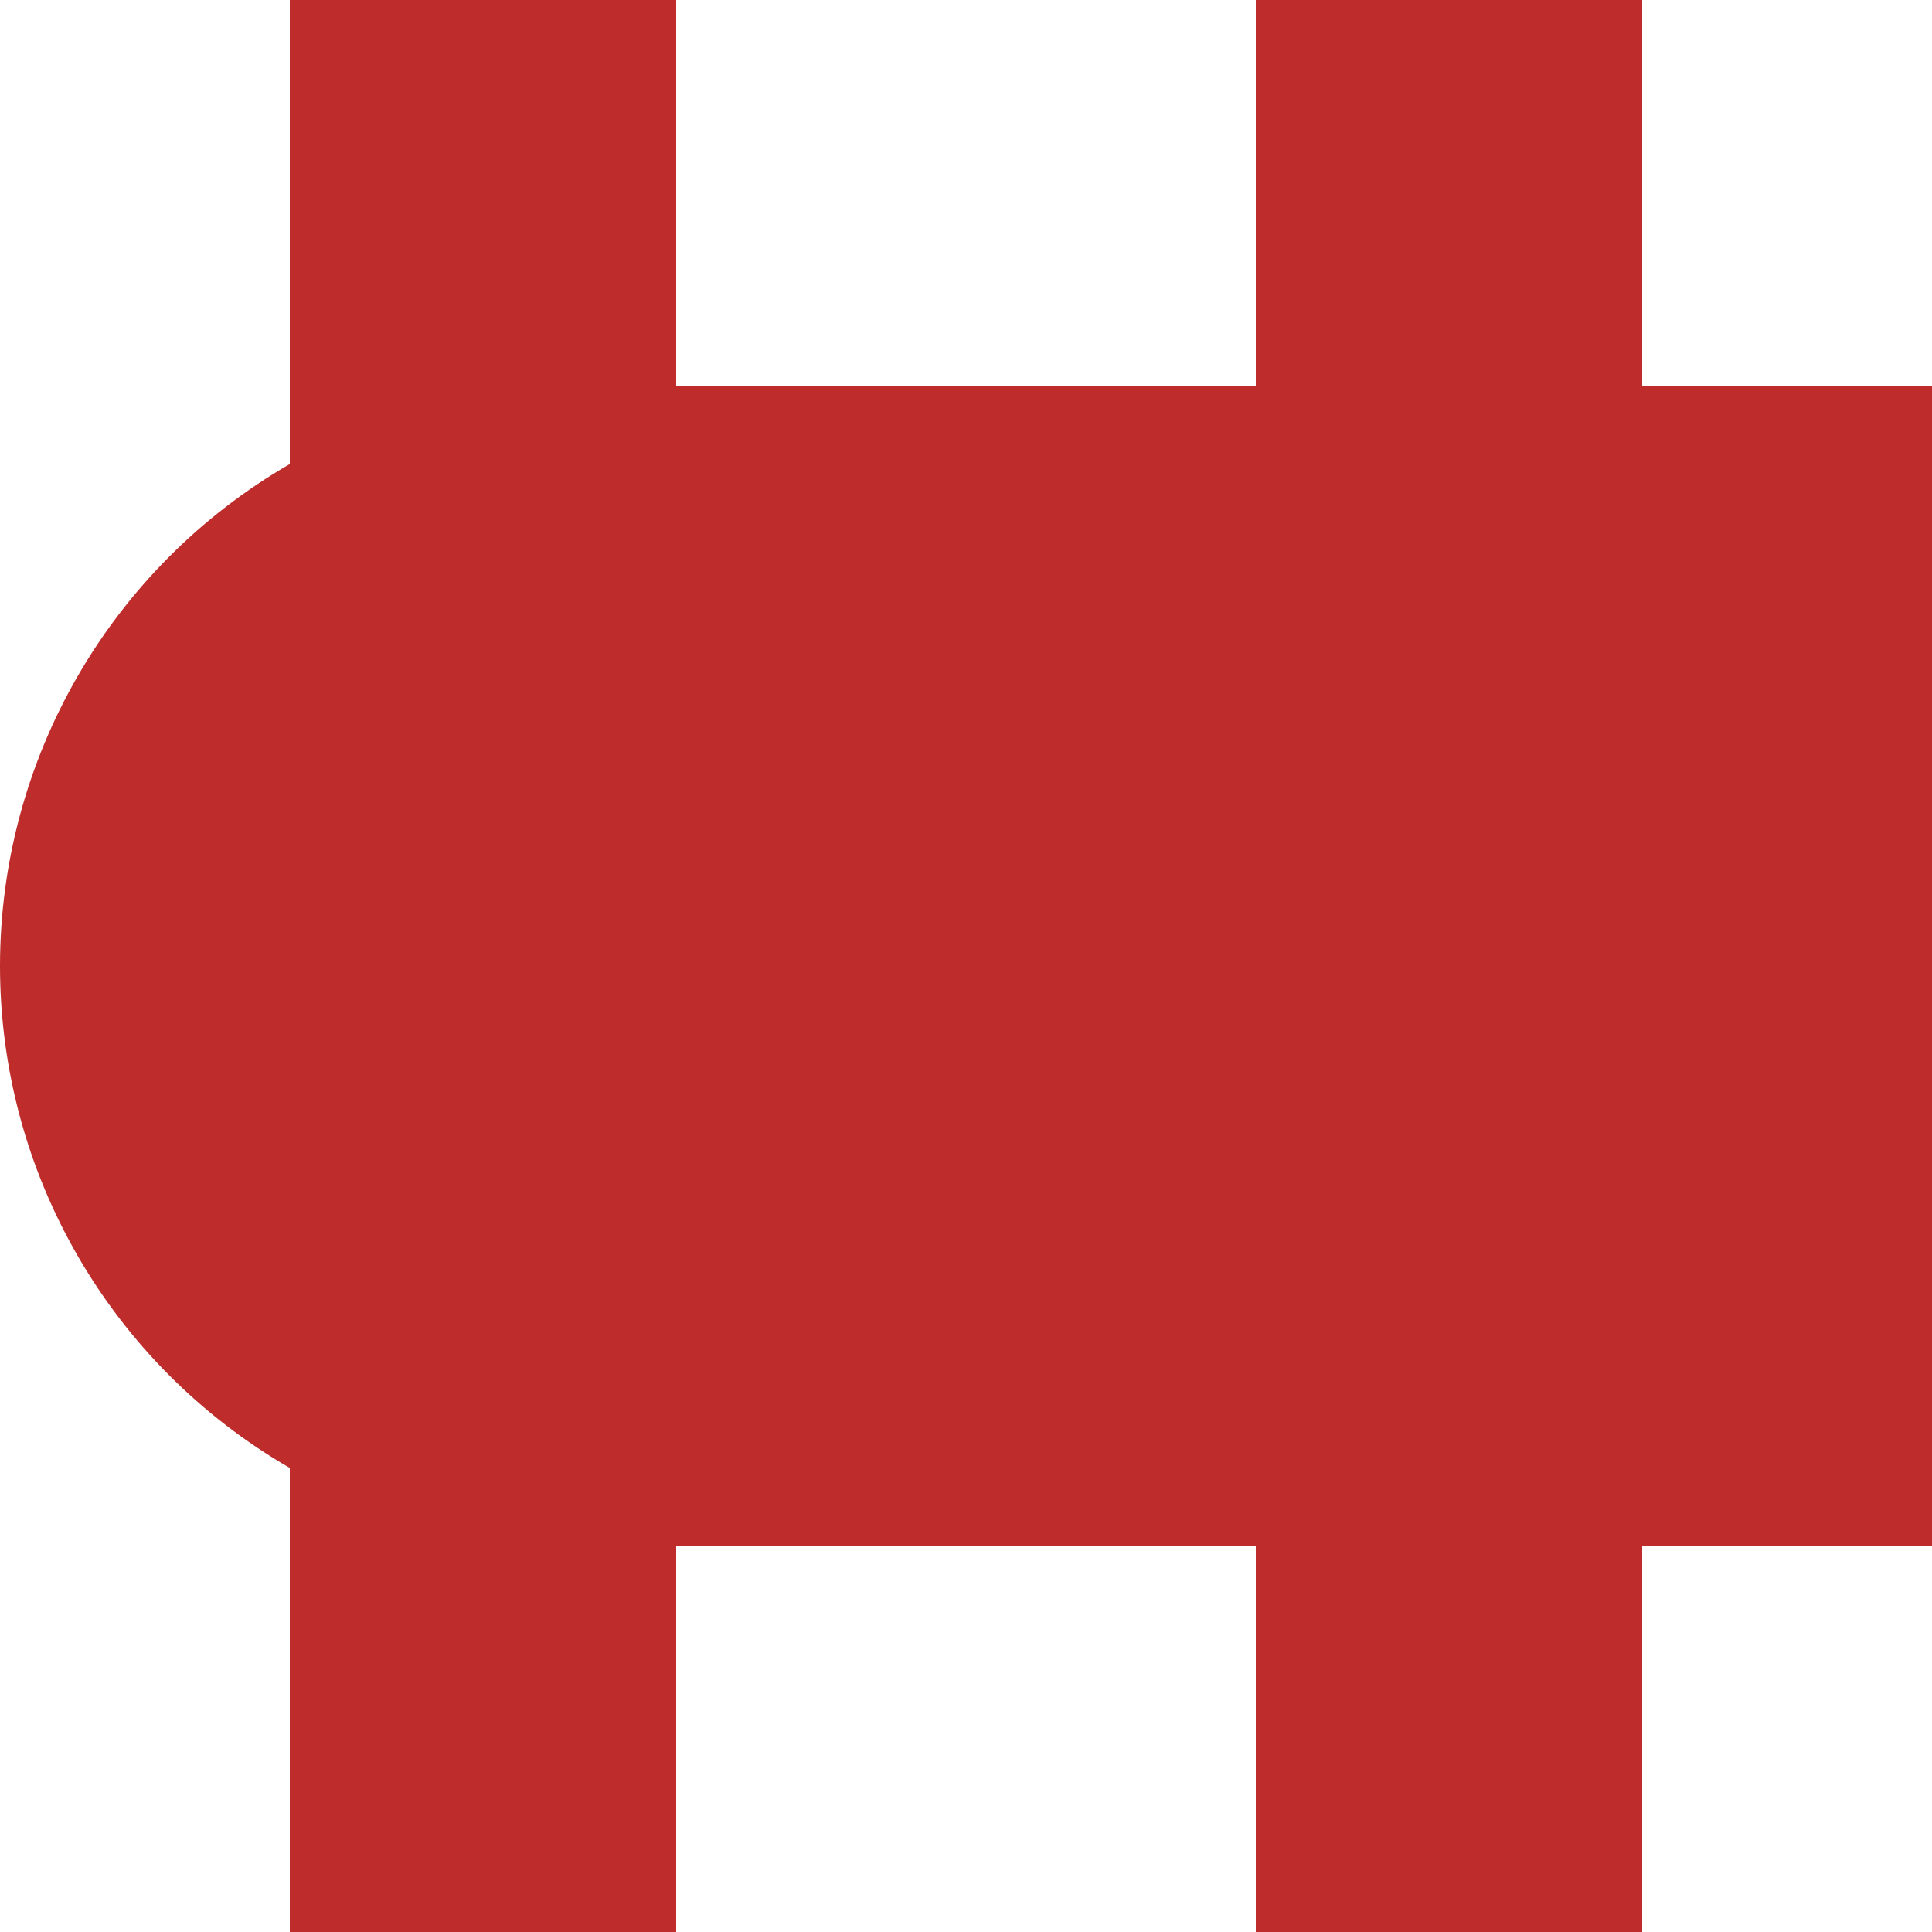
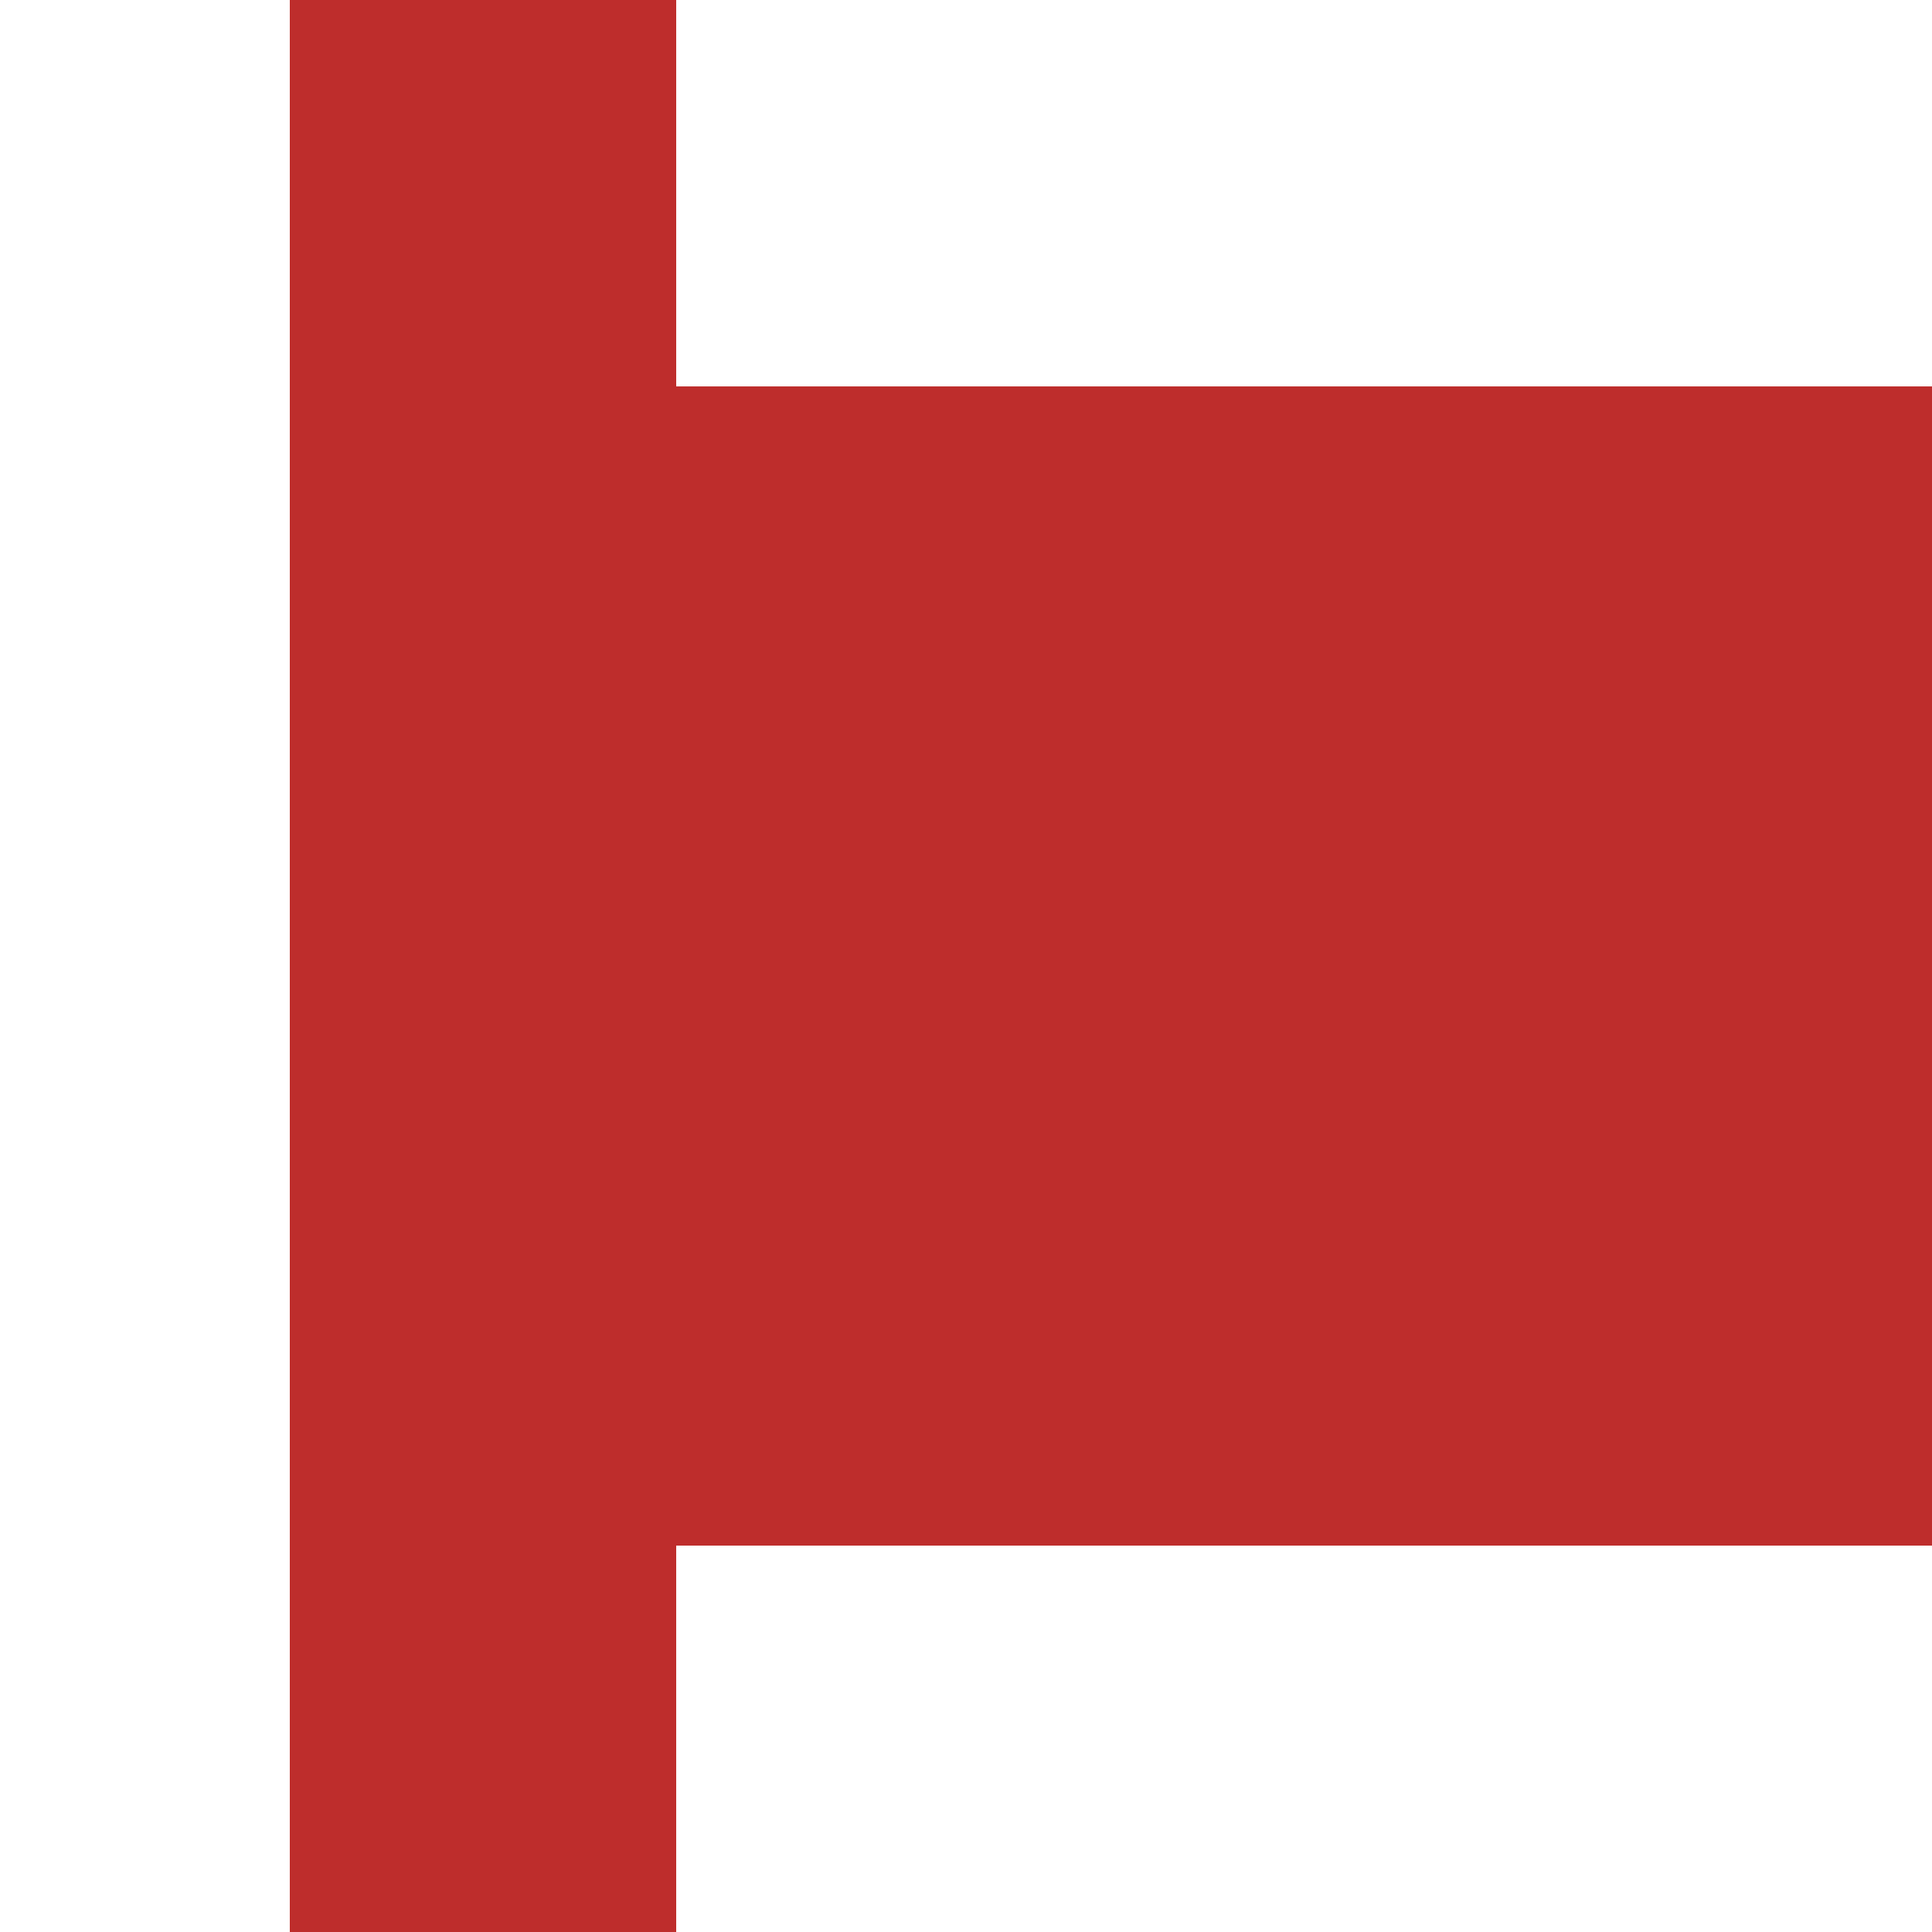
<svg xmlns="http://www.w3.org/2000/svg" width="500" height="500">
  <title>vBHFl</title>
  <g stroke="#be2d2c" stroke-width="100" fill="none">
    <path d="M 125,0 V 500" />
-     <path d="M 375,0 V 500" />
  </g>
  <g stroke="#be2d2c" stroke-width="300" fill="none">
    <path d="M 100,250 H 500" />
  </g>
  <g style="fill:#be2d2c; stroke:none;">
-     <ellipse cx="150" cy="250" rx="150" ry="150" />
-   </g>
+     </g>
</svg>